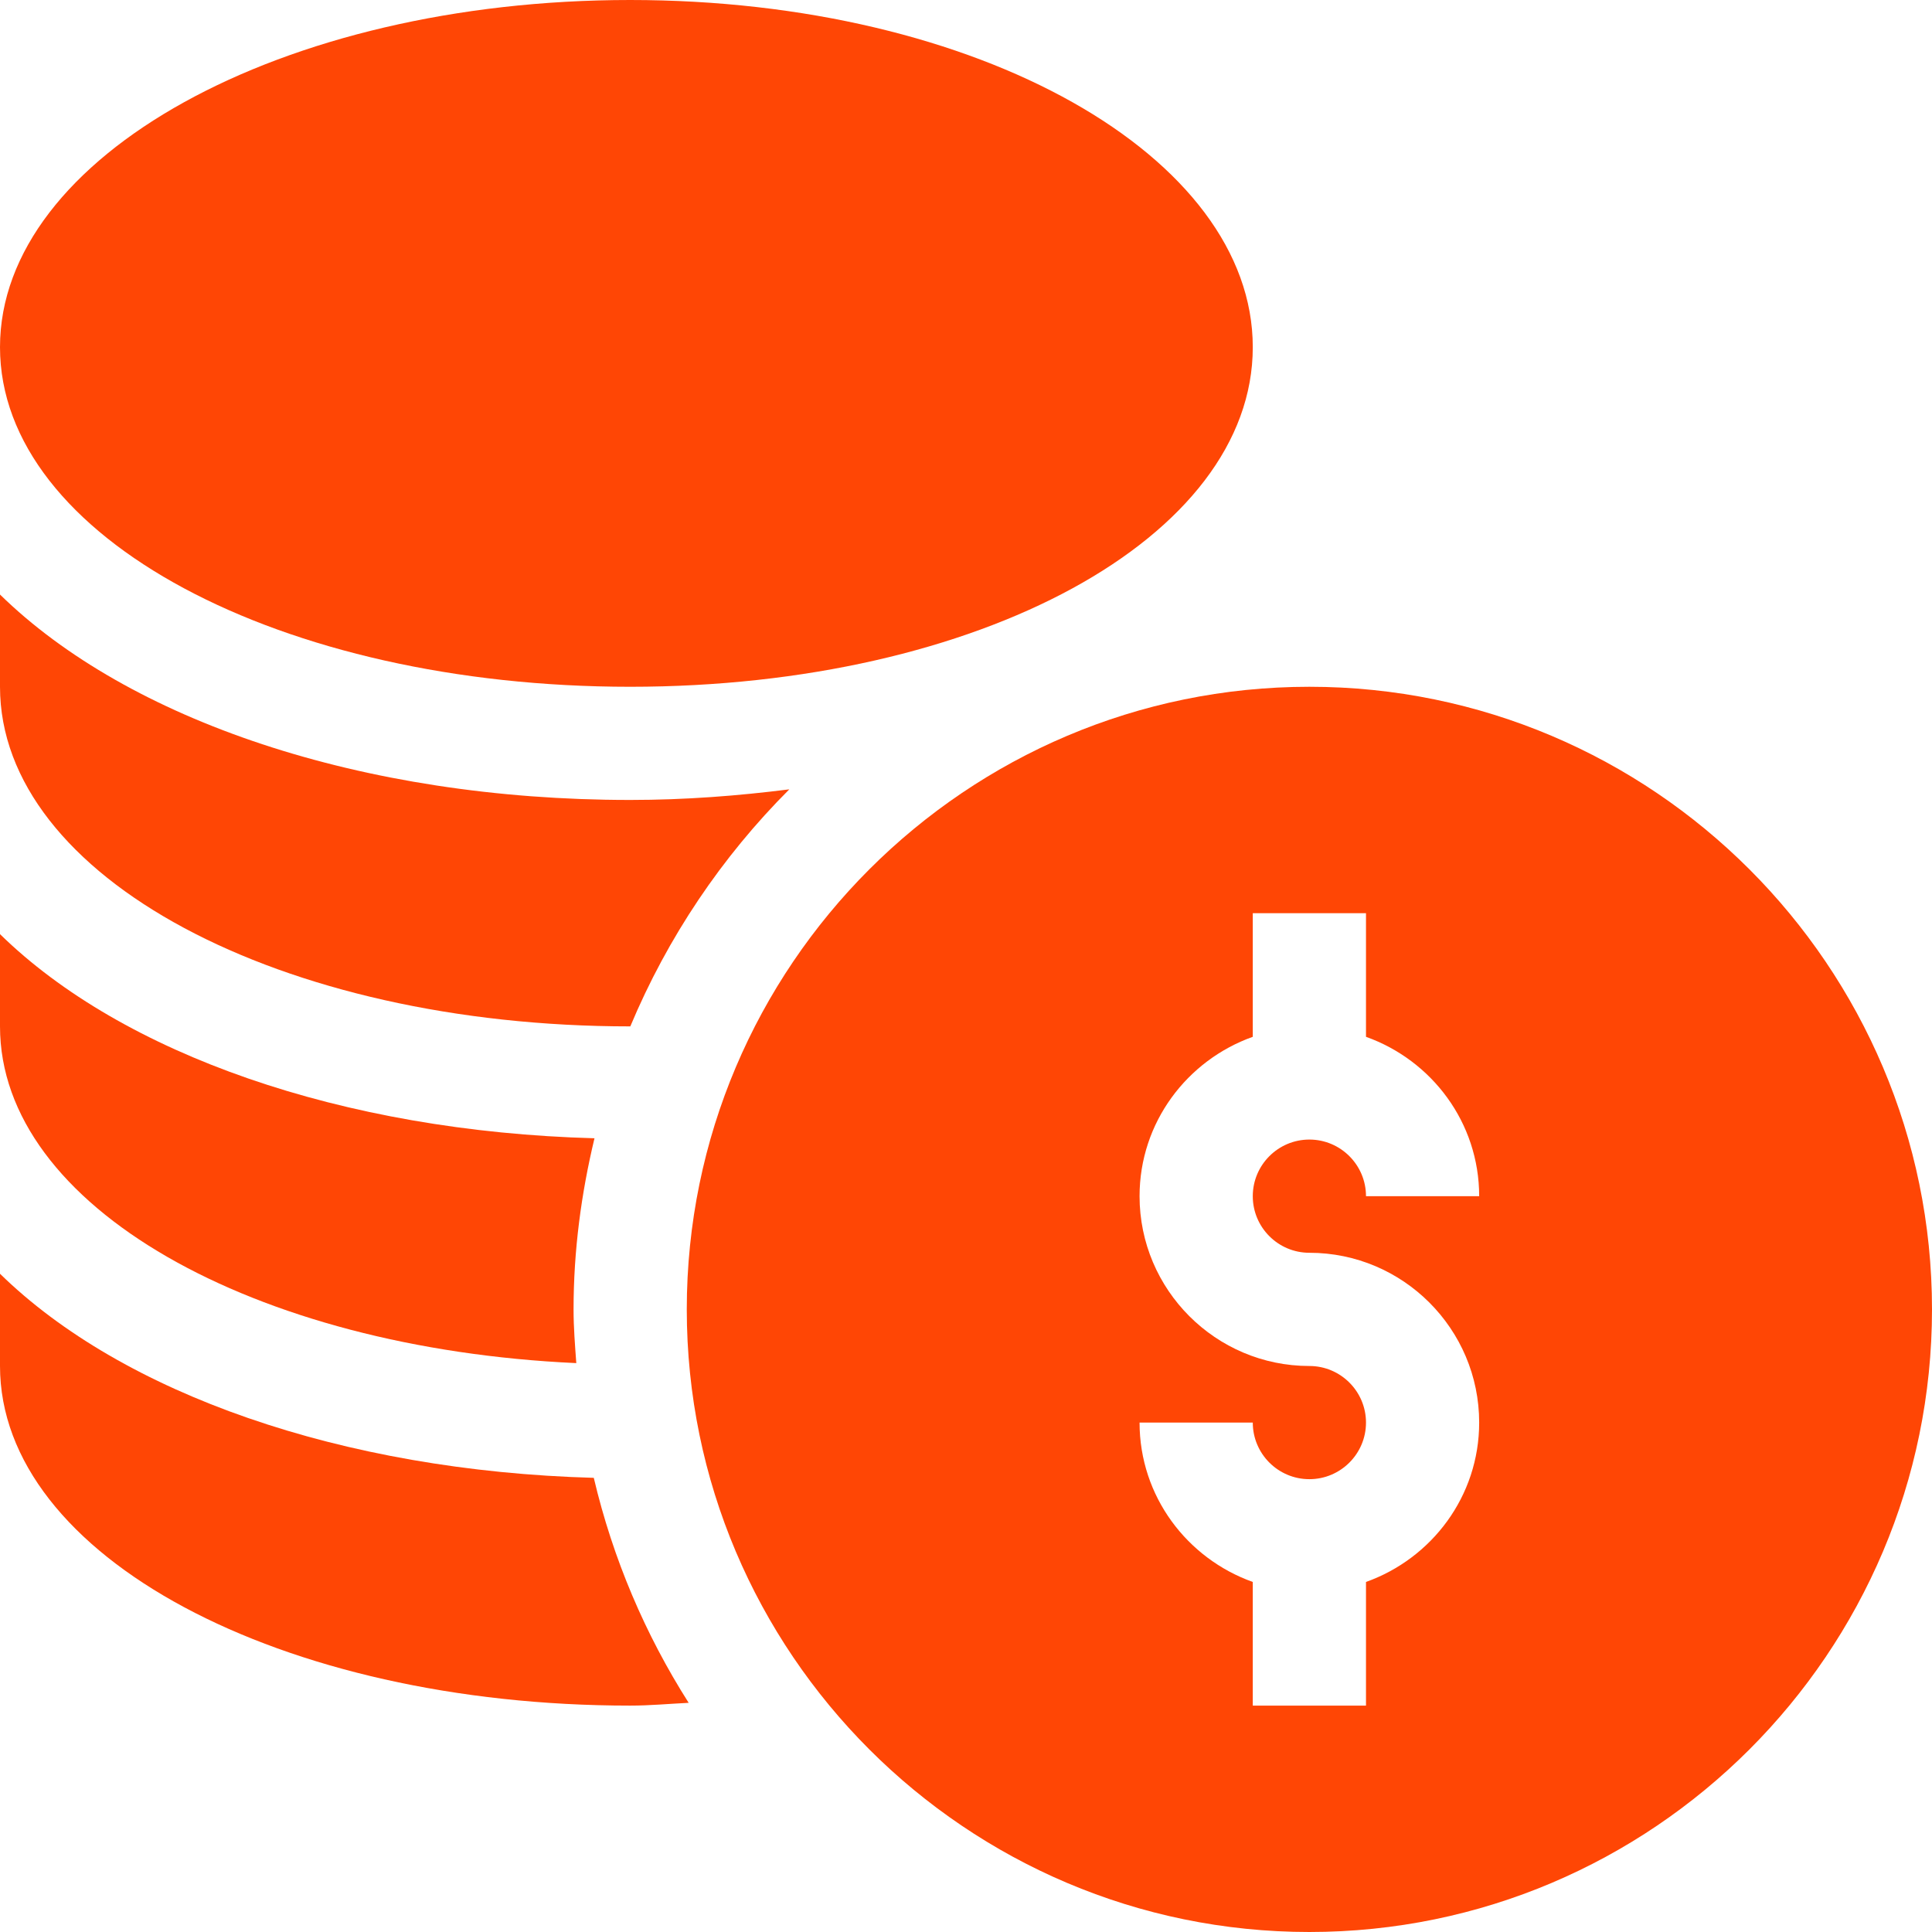
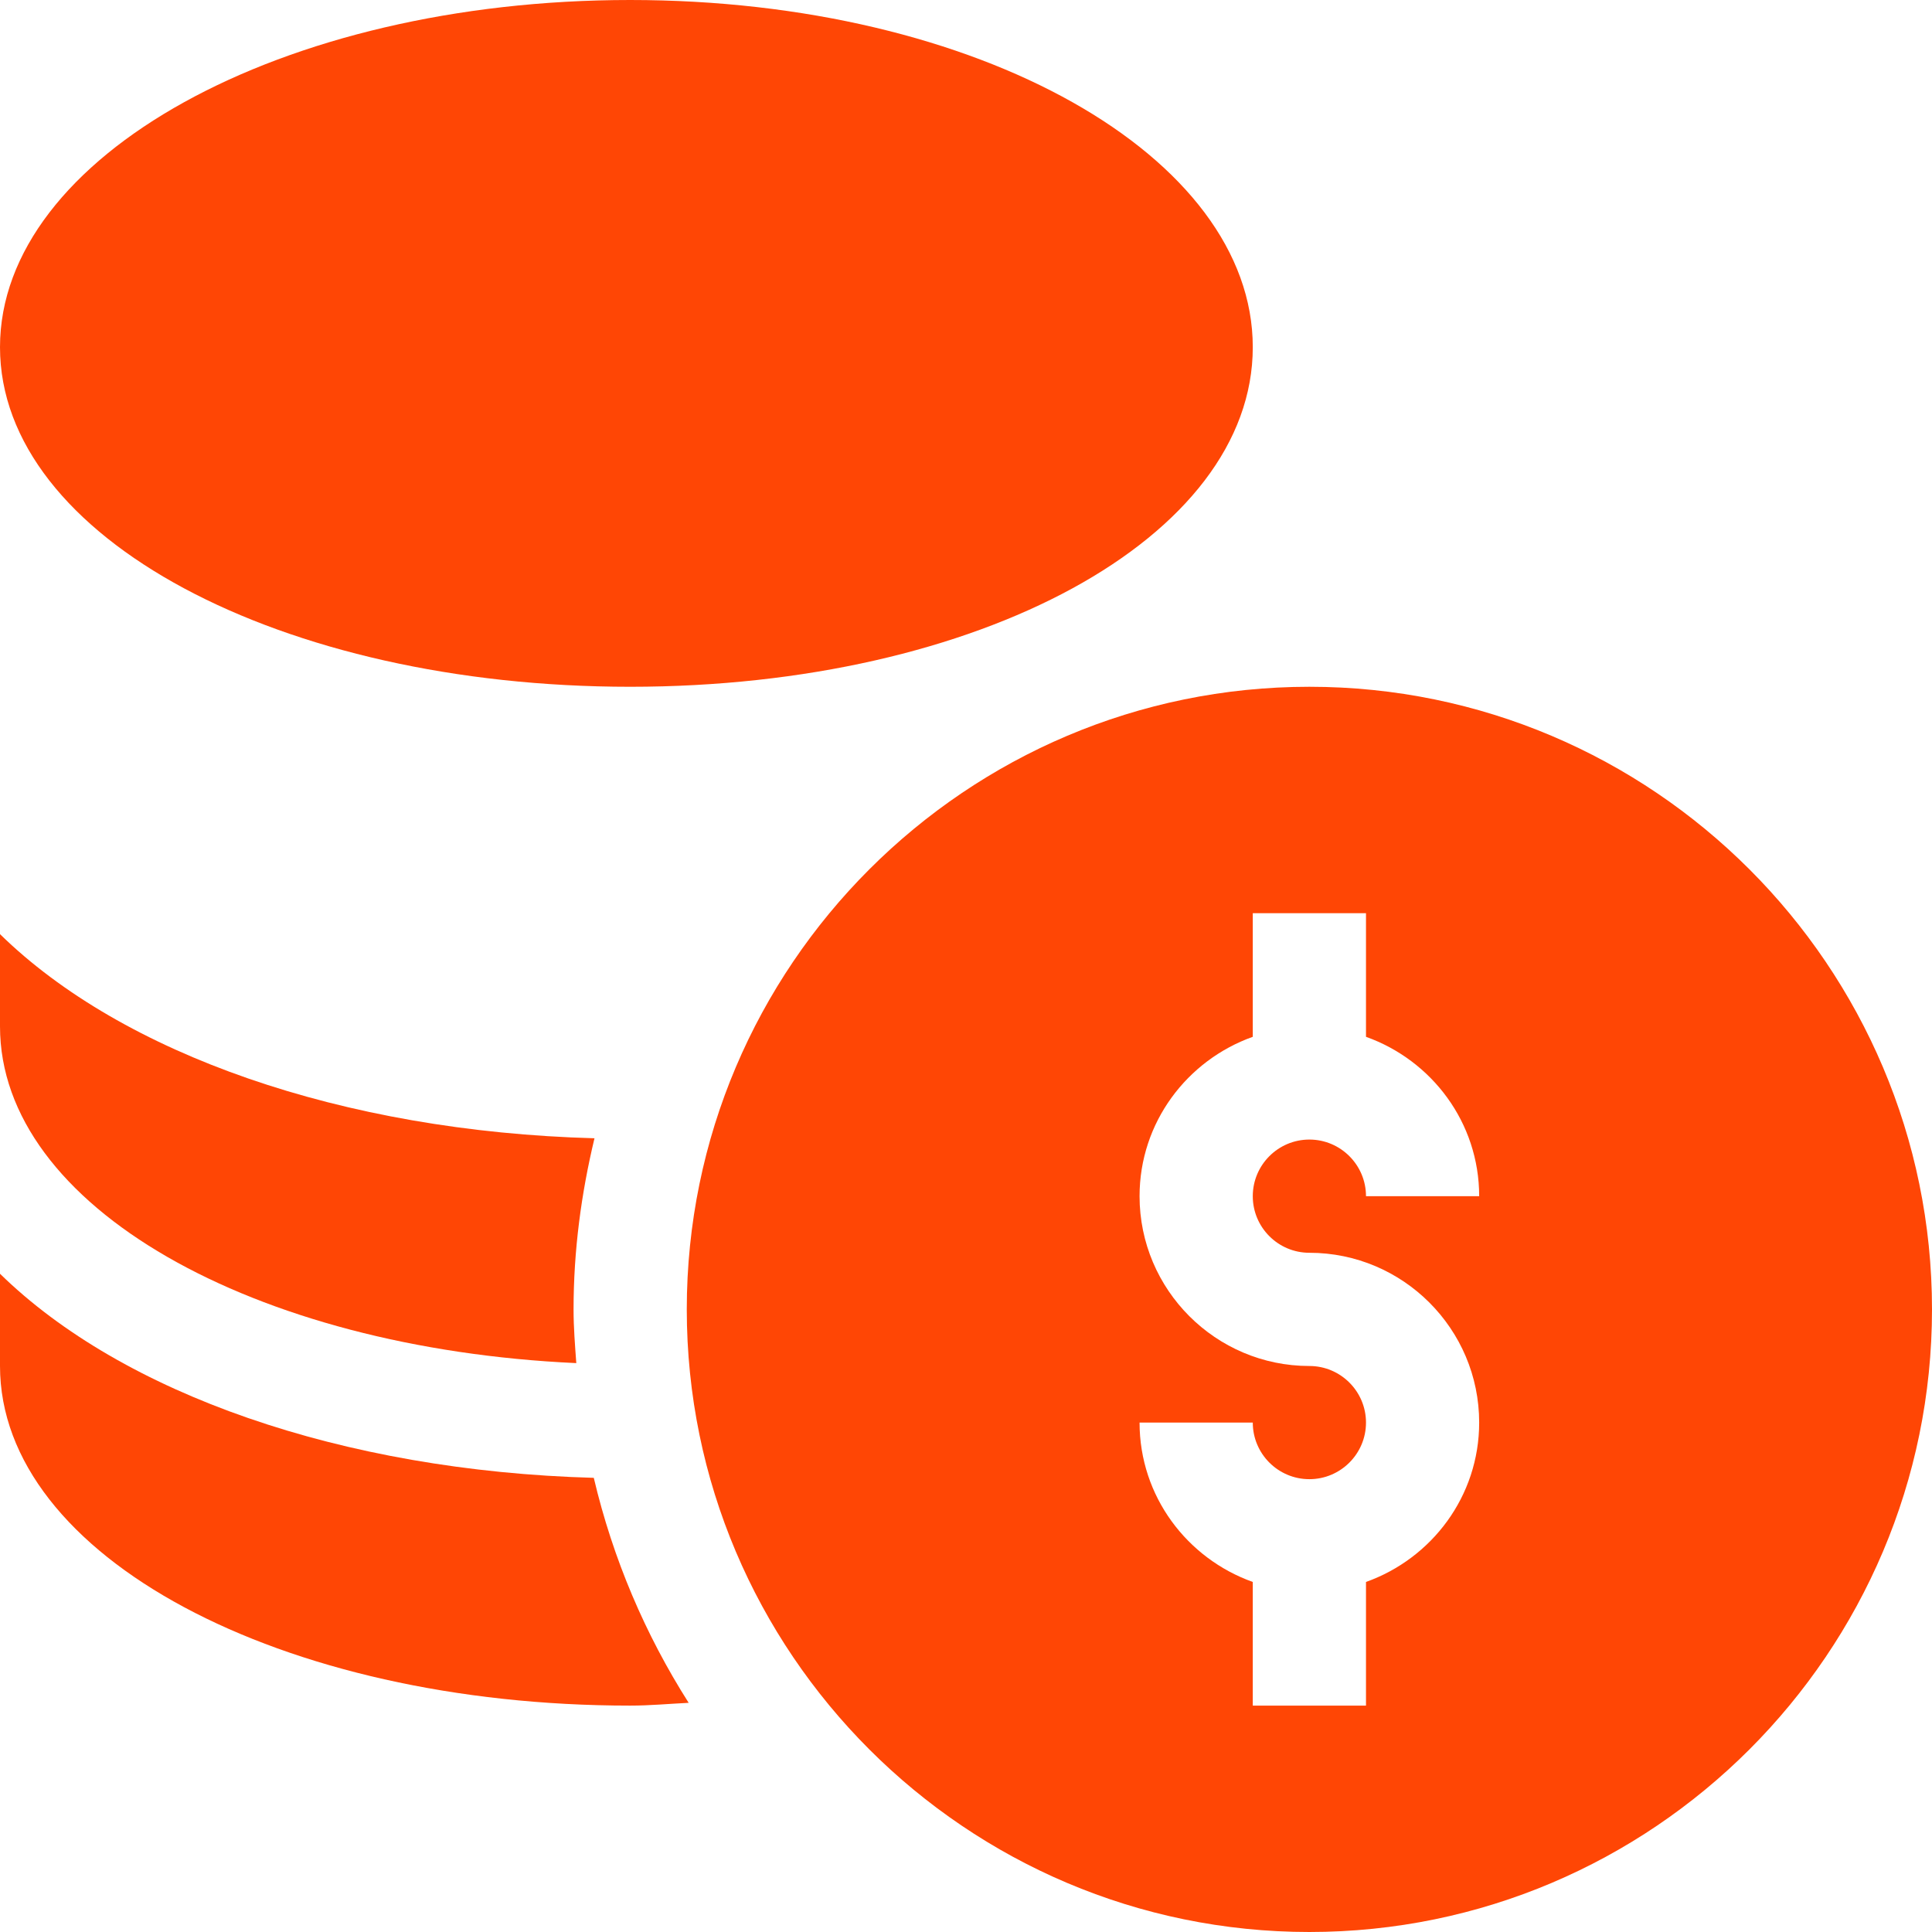
<svg xmlns="http://www.w3.org/2000/svg" width="55" height="55" viewBox="0 0 55 55" fill="none">
  <path d="M37.275 19.551C27.502 19.551 19.551 27.502 19.551 37.275C19.551 47.049 27.502 55 37.275 55C47.049 55 55 47.049 55 37.275C55 27.502 47.049 19.551 37.275 19.551ZM37.275 35.664C39.941 35.664 42.109 37.833 42.109 40.498C42.109 42.596 40.758 44.368 38.887 45.035V48.555H35.664V45.035C33.793 44.368 32.441 42.596 32.441 40.498H35.664C35.664 41.387 36.386 42.109 37.275 42.109C38.164 42.109 38.887 41.387 38.887 40.498C38.887 39.609 38.164 38.887 37.275 38.887C34.61 38.887 32.441 36.718 32.441 34.053C32.441 31.955 33.793 30.183 35.664 29.516V25.996H38.887V29.516C40.758 30.183 42.109 31.955 42.109 34.053H38.887C38.887 33.164 38.164 32.441 37.275 32.441C36.386 32.441 35.664 33.164 35.664 34.053C35.664 34.942 36.386 35.664 37.275 35.664Z" fill="#FF4605" />
  <path d="M17.939 19.551C27.878 19.551 35.664 15.304 35.664 9.883C35.664 4.462 27.878 0 17.939 0C8.001 0 0 4.462 0 9.883C0 15.304 8.001 19.551 17.939 19.551Z" fill="#FF4605" />
  <path d="M0 36.261V38.887C0 44.308 8.001 48.555 17.939 48.555C18.503 48.555 19.049 48.503 19.605 48.476C18.369 46.532 17.447 44.376 16.904 42.071C9.717 41.872 3.476 39.664 0 36.261Z" fill="#FF4605" />
  <path d="M16.406 38.805C16.369 38.298 16.328 37.792 16.328 37.275C16.328 35.596 16.548 33.97 16.924 32.404C9.728 32.209 3.479 29.999 0 26.593V29.219C0 34.352 7.225 38.386 16.406 38.805Z" fill="#FF4605" />
-   <path d="M17.939 29.219C17.941 29.219 17.943 29.218 17.944 29.218C19.007 26.679 20.552 24.389 22.47 22.471C21.015 22.655 19.511 22.773 17.939 22.773C10.289 22.773 3.644 20.492 0 16.925V19.551C0 24.972 8.001 29.219 17.939 29.219Z" fill="#FF4605" />
</svg>